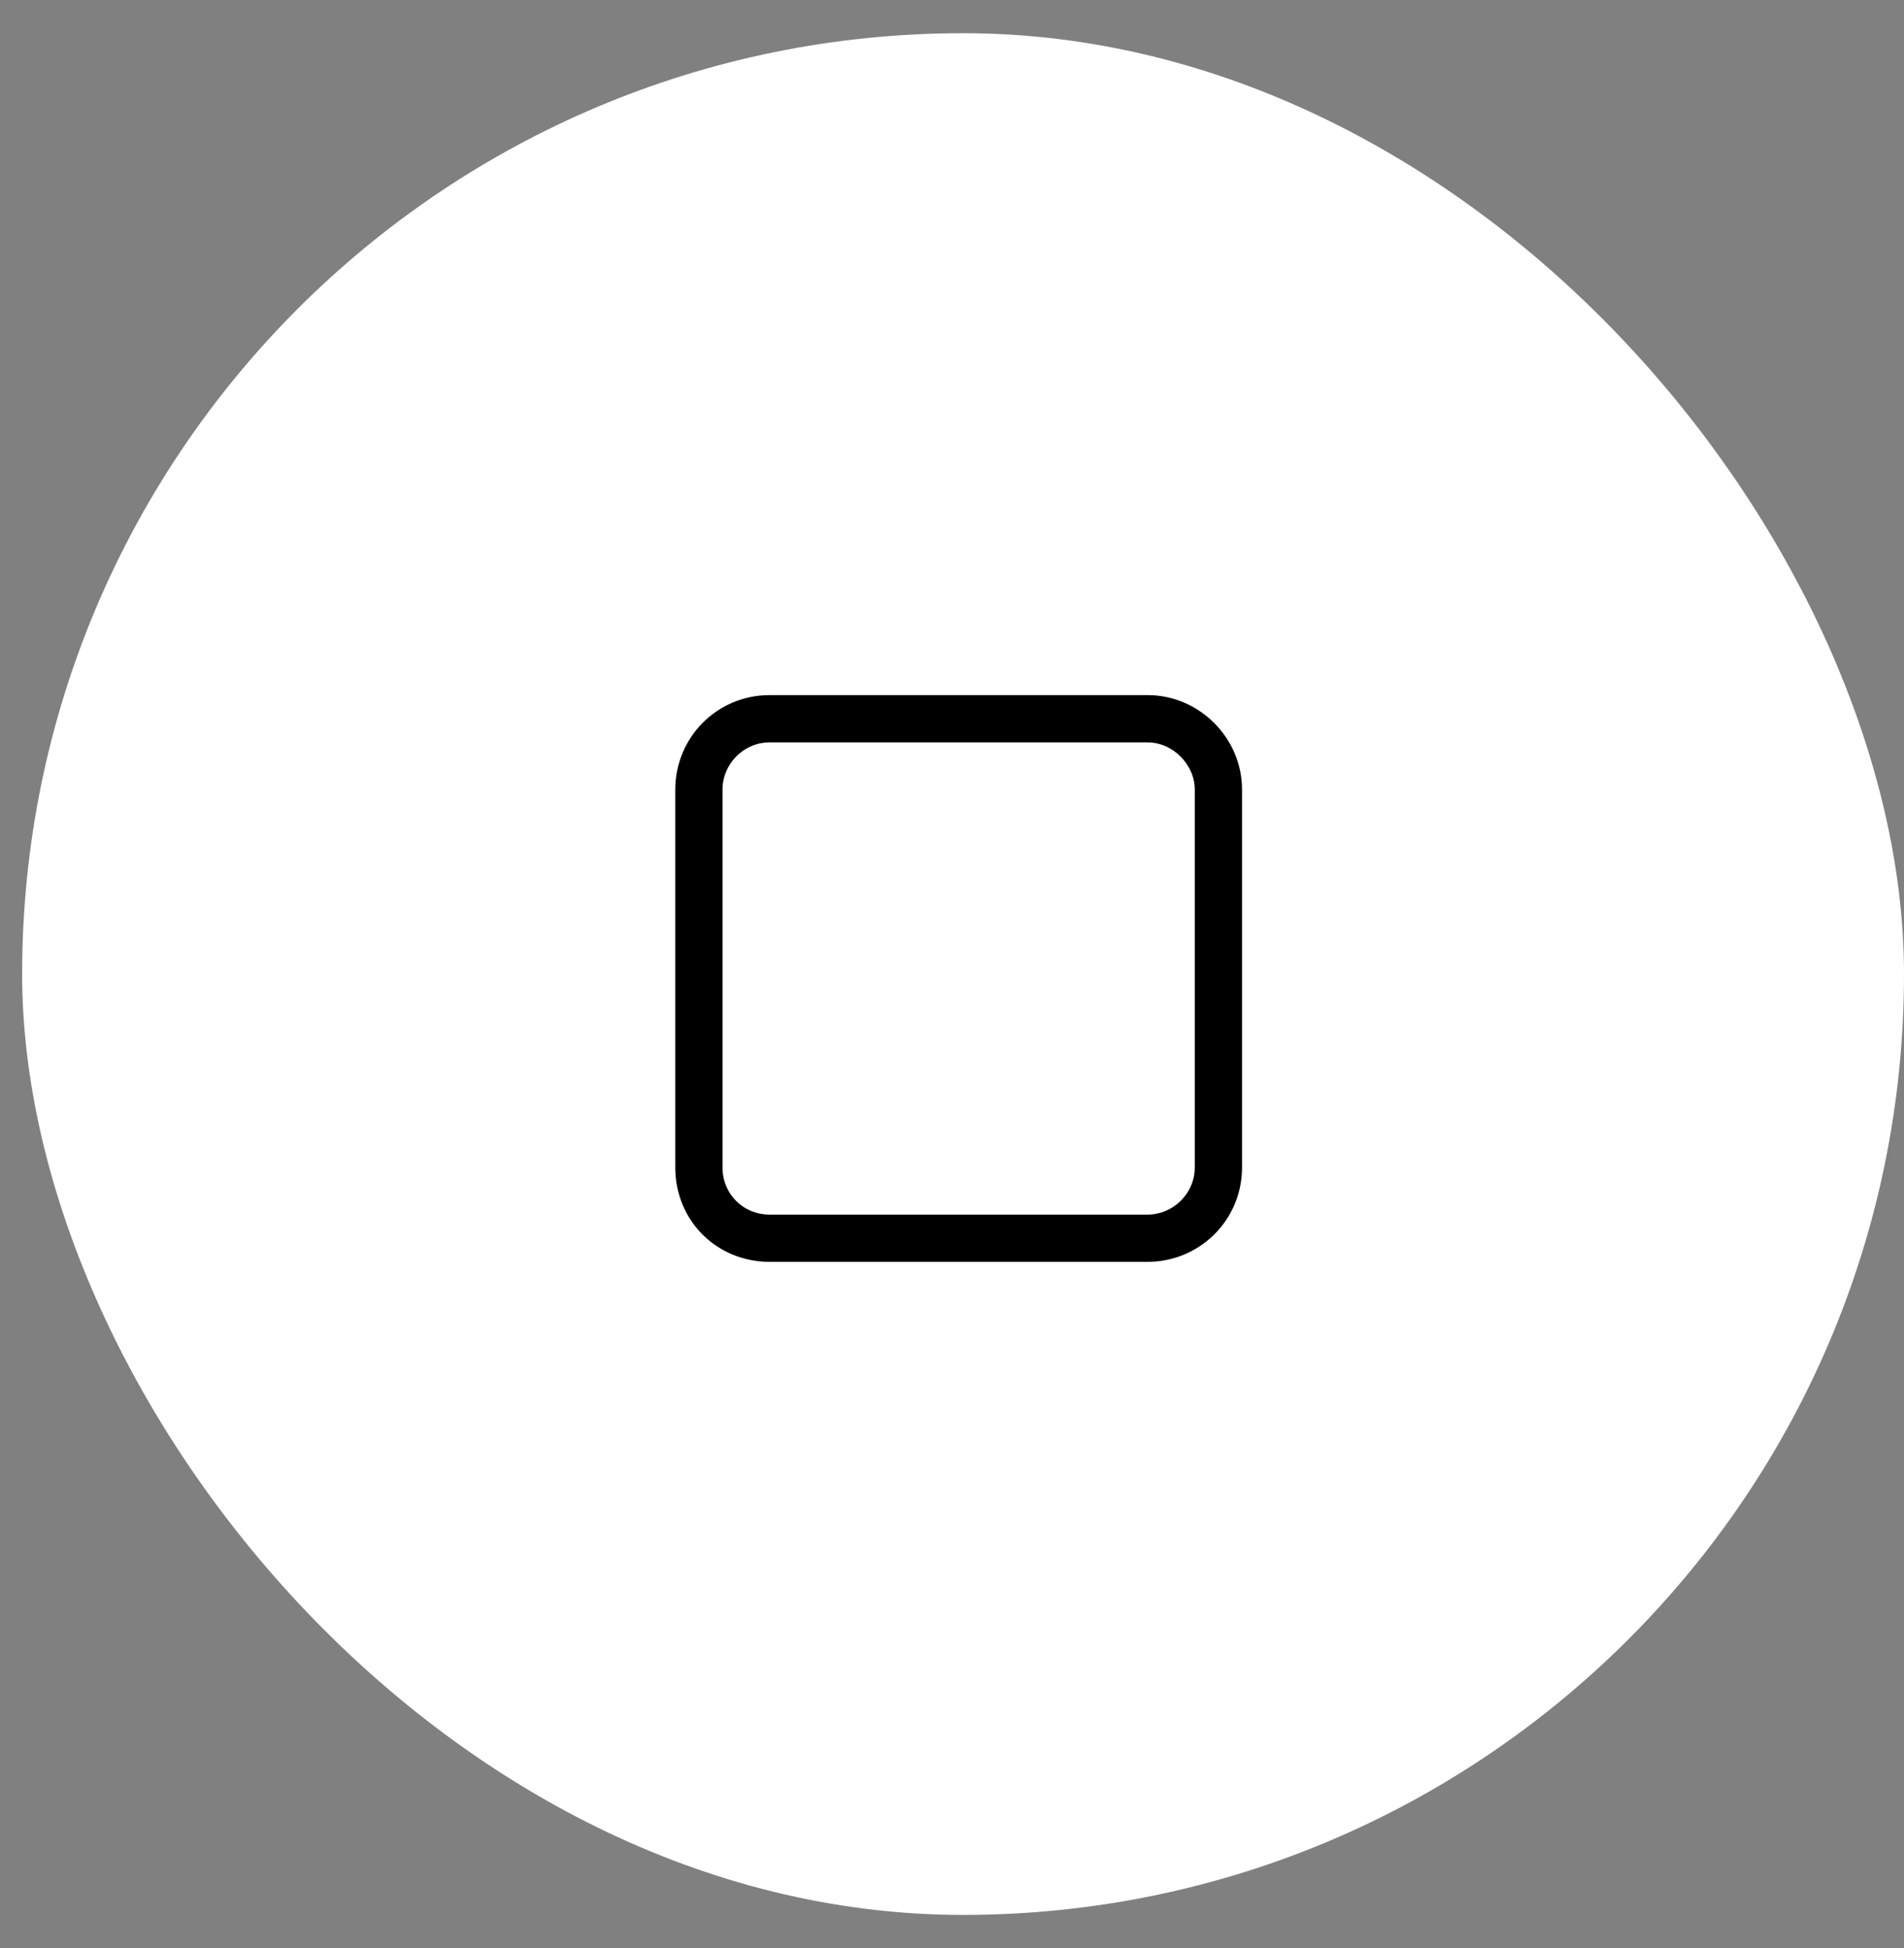
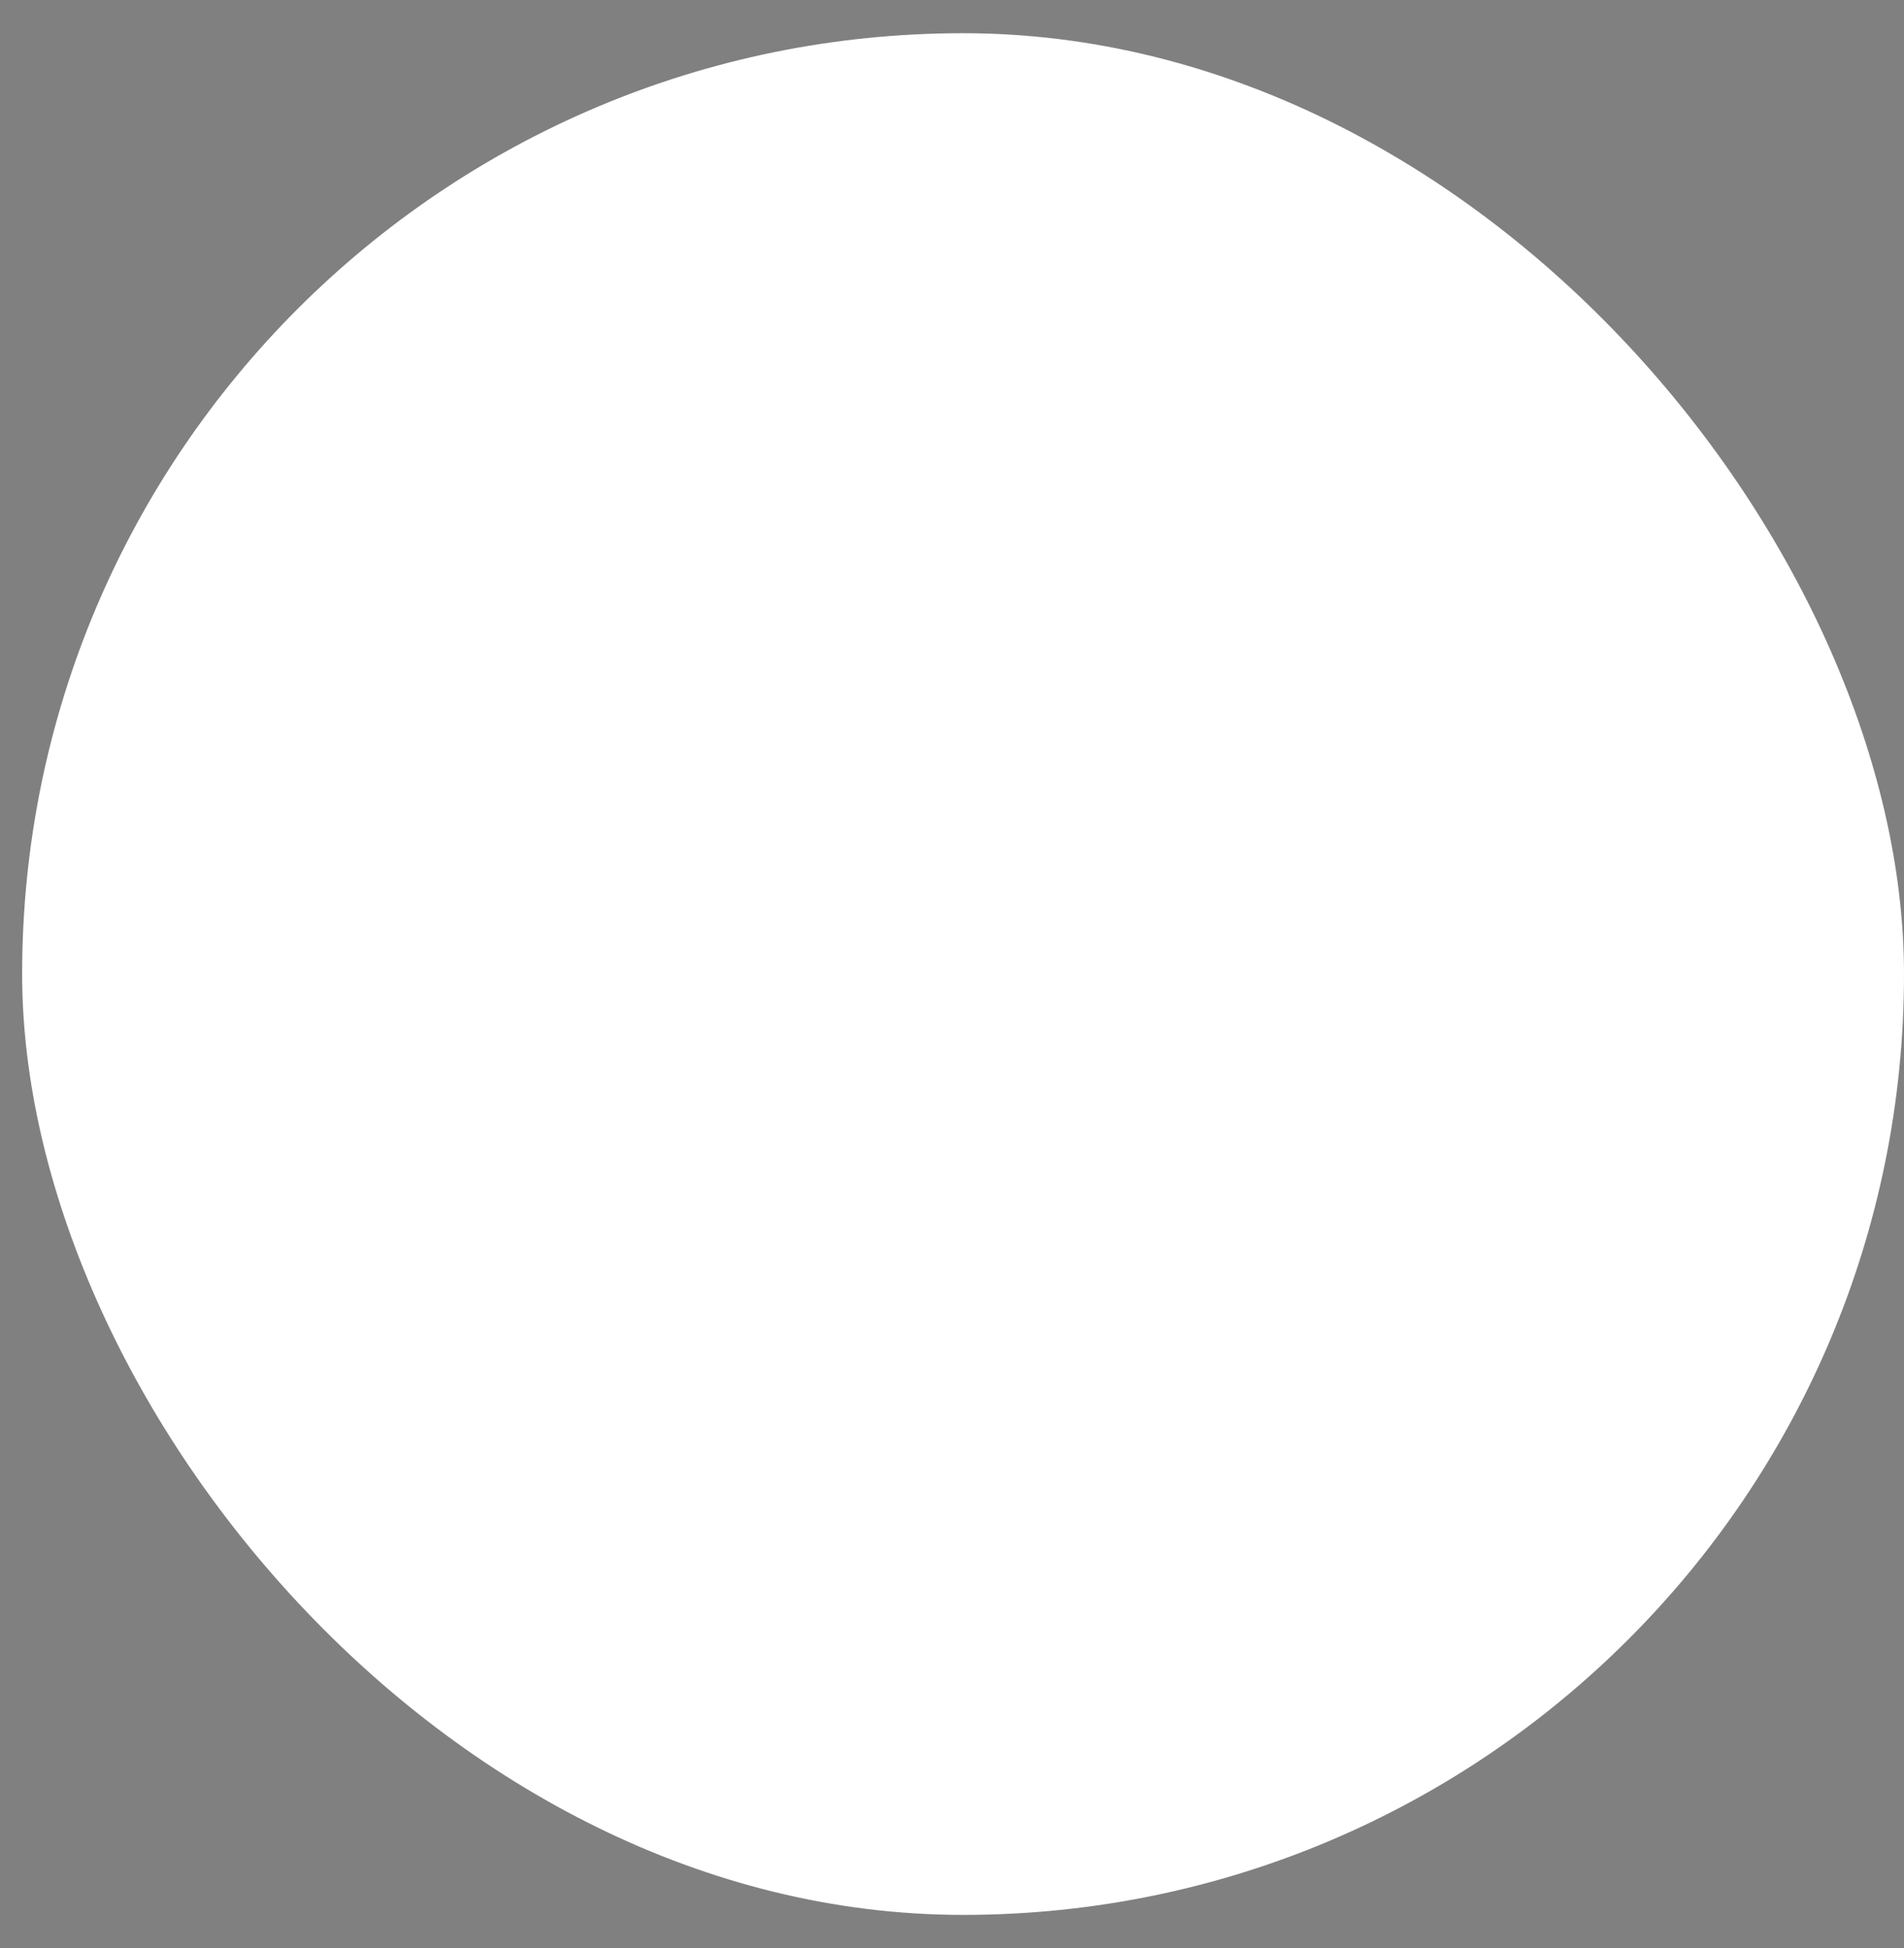
<svg xmlns="http://www.w3.org/2000/svg" width="43" height="44" viewBox="0 0 43 44" fill="none">
  <rect x="0" y="0" width="43" height="44" fill="#808080" stroke="none" />
  <rect x="0.5" y="0.75" width="42.5" height="42.5" rx="21.25" fill="white" />
-   <path d="M25.917 16.767H17.383C16.783 16.767 16.317 17.267 16.317 17.833V26.367C16.317 26.967 16.783 27.433 17.383 27.433H25.917C26.483 27.433 26.983 26.967 26.983 26.367V17.833C26.983 17.267 26.483 16.767 25.917 16.767ZM17.383 15.7H25.917C27.083 15.7 28.05 16.667 28.05 17.833V26.367C28.05 27.567 27.083 28.5 25.917 28.5H17.383C16.183 28.5 15.25 27.567 15.25 26.367V17.833C15.25 16.667 16.183 15.7 17.383 15.7Z" fill="black" />
</svg>